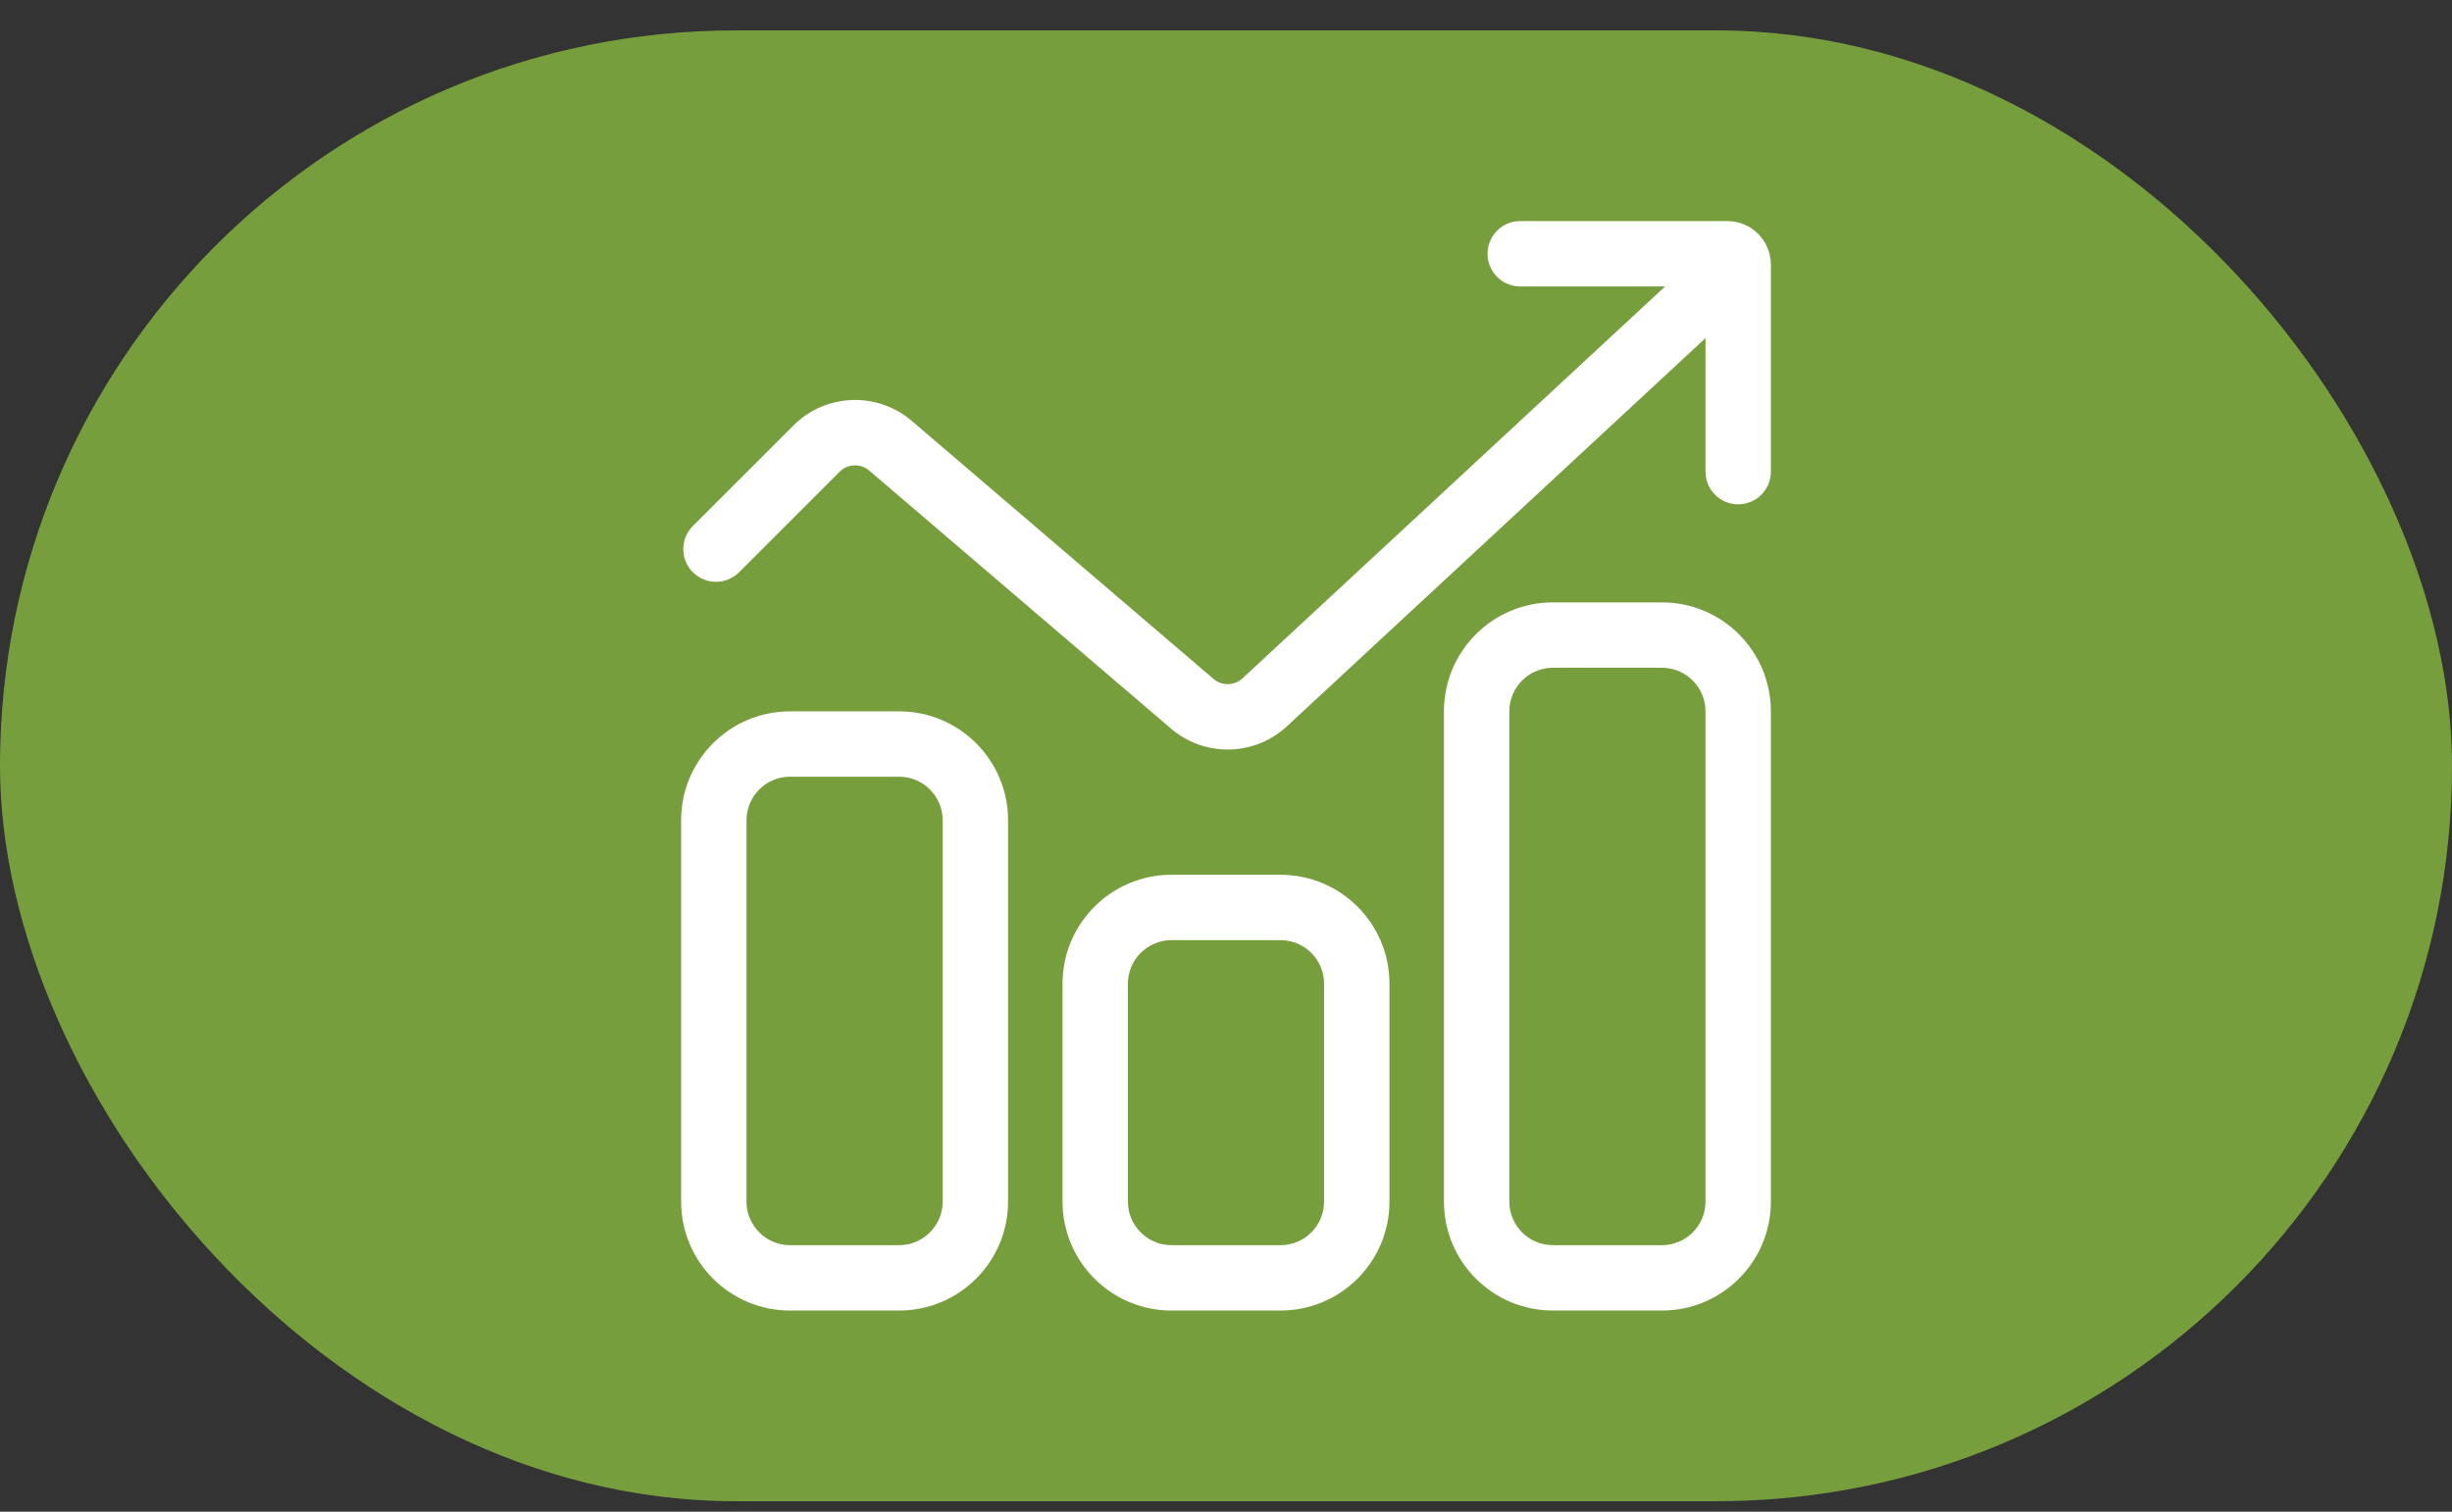
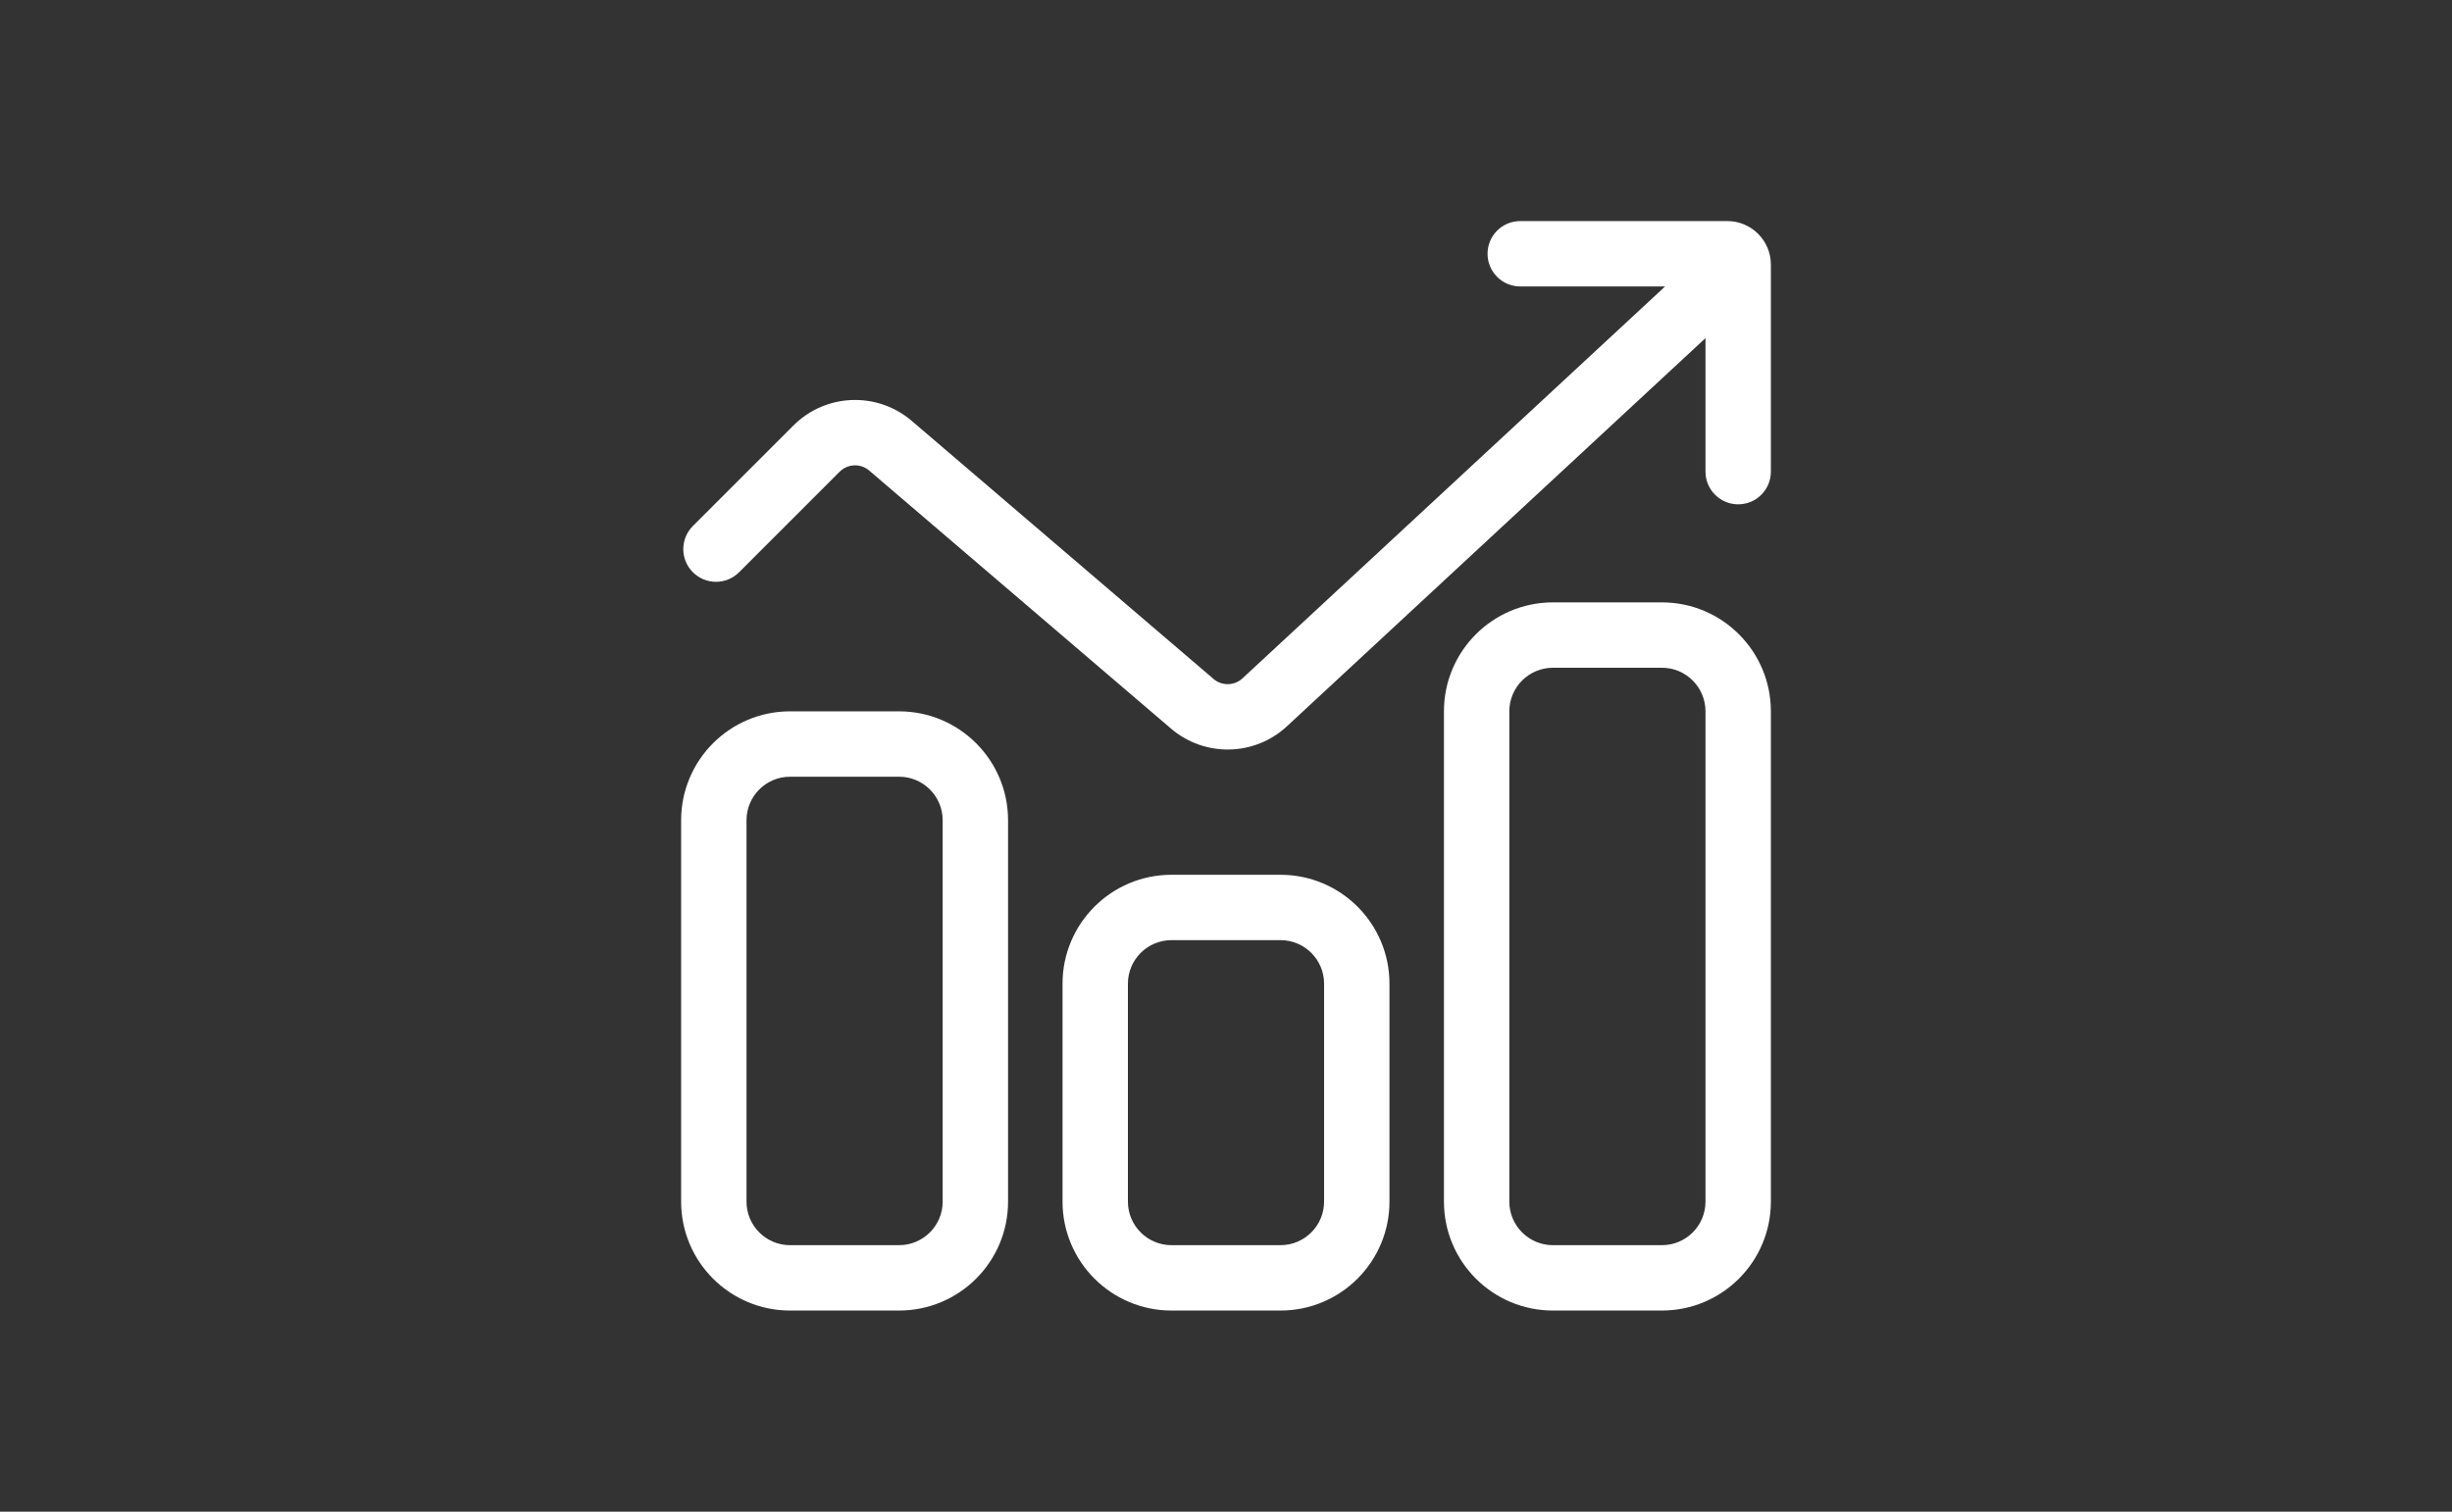
<svg xmlns="http://www.w3.org/2000/svg" width="60" height="37" viewBox="0 0 60 37" fill="none">
  <rect x="0" y="0" width="60" height="37" fill="#333333" stroke="none" />
-   <rect y="0.744" width="60" height="36" rx="18" fill="#779E3D" />
  <path fill-rule="evenodd" clip-rule="evenodd" d="M36.4 6.211C36.4 5.769 36.758 5.411 37.2 5.411H42.267C42.856 5.411 43.333 5.888 43.333 6.477V11.544C43.333 11.986 42.975 12.344 42.533 12.344C42.092 12.344 41.733 11.986 41.733 11.544V8.276L31.508 17.761C30.715 18.512 29.483 18.543 28.653 17.832L21.27 11.518C21.059 11.337 20.743 11.349 20.546 11.546L18.086 14.006C17.773 14.319 17.267 14.319 16.954 14.006C16.642 13.694 16.642 13.187 16.954 12.875L19.415 10.415C20.203 9.626 21.465 9.578 22.312 10.303L29.694 16.617C29.901 16.795 30.21 16.787 30.408 16.599L40.745 7.011H37.2C36.758 7.011 36.4 6.652 36.4 6.211ZM40.667 16.344H38C37.411 16.344 36.933 16.822 36.933 17.411V29.411C36.933 30 37.411 30.477 38 30.477H40.667C41.256 30.477 41.733 30 41.733 29.411V17.411C41.733 16.822 41.256 16.344 40.667 16.344ZM38 14.744C36.527 14.744 35.333 15.938 35.333 17.411V29.411C35.333 30.883 36.527 32.077 38 32.077H40.667C42.139 32.077 43.333 30.883 43.333 29.411V17.411C43.333 15.938 42.139 14.744 40.667 14.744H38ZM31.333 23.011H28.667C28.078 23.011 27.6 23.488 27.6 24.077V29.411C27.6 30 28.078 30.477 28.667 30.477H31.333C31.922 30.477 32.4 30 32.4 29.411V24.077C32.4 23.488 31.922 23.011 31.333 23.011ZM28.667 21.411C27.194 21.411 26 22.605 26 24.077V29.411C26 30.883 27.194 32.077 28.667 32.077H31.333C32.806 32.077 34 30.883 34 29.411V24.077C34 22.605 32.806 21.411 31.333 21.411H28.667ZM19.333 19.011H22C22.589 19.011 23.067 19.488 23.067 20.077V29.411C23.067 30 22.589 30.477 22 30.477H19.333C18.744 30.477 18.267 30 18.267 29.411V20.077C18.267 19.488 18.744 19.011 19.333 19.011ZM16.667 20.077C16.667 18.605 17.86 17.411 19.333 17.411H22C23.473 17.411 24.667 18.605 24.667 20.077V29.411C24.667 30.883 23.473 32.077 22 32.077H19.333C17.86 32.077 16.667 30.883 16.667 29.411V20.077Z" fill="white" />
</svg>